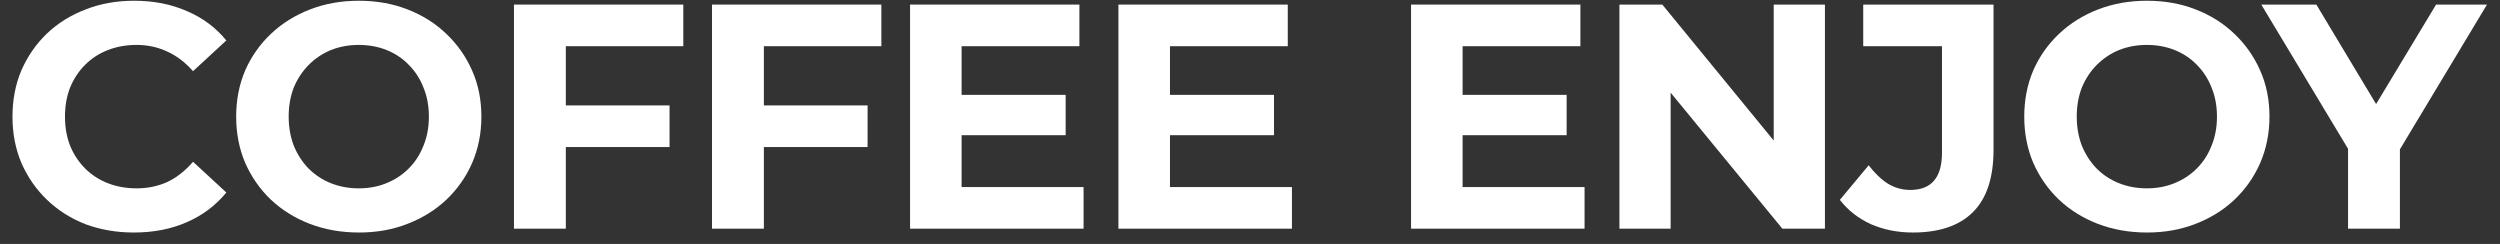
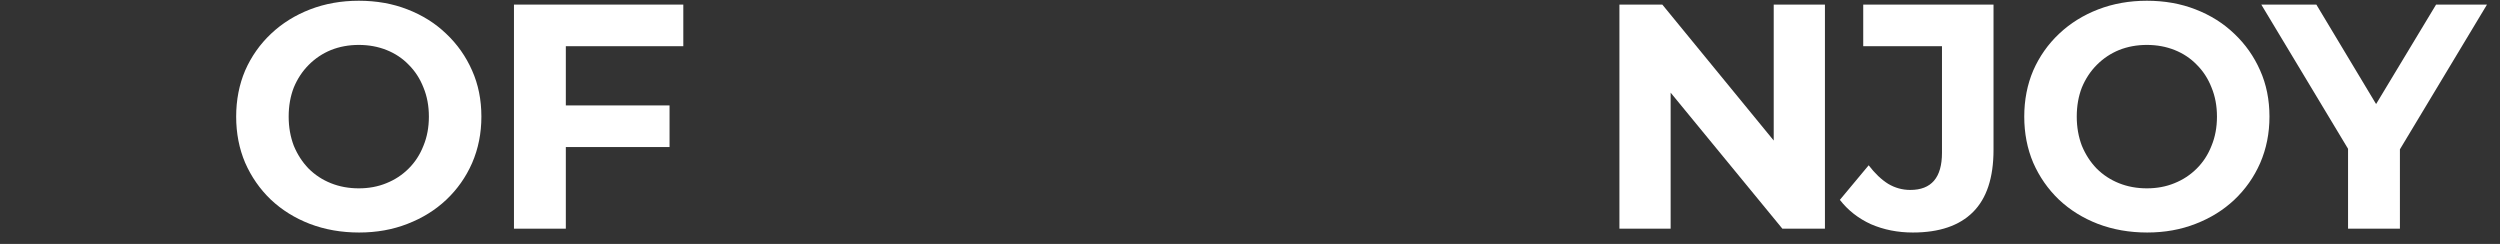
<svg xmlns="http://www.w3.org/2000/svg" width="164" height="16" viewBox="0 0 164 16" fill="none">
  <rect x="0" y="0" width="164" height="16" fill="#333333" stroke="none" />
  <g clip-path="url(#clip0_329_16)">
-     <path d="M8.778 15.253C7.644 15.253 6.587 15.071 5.607 14.707C4.641 14.329 3.801 13.797 3.087 13.111C2.373 12.425 1.813 11.62 1.407 10.696C1.015 9.772 0.819 8.757 0.819 7.651C0.819 6.545 1.015 5.53 1.407 4.606C1.813 3.682 2.373 2.877 3.087 2.191C3.815 1.505 4.662 0.98 5.628 0.616C6.594 0.238 7.651 0.049 8.799 0.049C10.073 0.049 11.221 0.273 12.243 0.721C13.279 1.155 14.147 1.799 14.847 2.653L12.663 4.669C12.159 4.095 11.599 3.668 10.983 3.388C10.367 3.094 9.695 2.947 8.967 2.947C8.281 2.947 7.651 3.059 7.077 3.283C6.503 3.507 6.006 3.829 5.586 4.249C5.166 4.669 4.837 5.166 4.599 5.74C4.375 6.314 4.263 6.951 4.263 7.651C4.263 8.351 4.375 8.988 4.599 9.562C4.837 10.136 5.166 10.633 5.586 11.053C6.006 11.473 6.503 11.795 7.077 12.019C7.651 12.243 8.281 12.355 8.967 12.355C9.695 12.355 10.367 12.215 10.983 11.935C11.599 11.641 12.159 11.2 12.663 10.612L14.847 12.628C14.147 13.482 13.279 14.133 12.243 14.581C11.221 15.029 10.066 15.253 8.778 15.253Z" fill="white" />
    <path d="M23.557 15.253C22.395 15.253 21.317 15.064 20.323 14.686C19.343 14.308 18.489 13.776 17.761 13.09C17.047 12.404 16.487 11.599 16.081 10.675C15.689 9.751 15.493 8.743 15.493 7.651C15.493 6.559 15.689 5.551 16.081 4.627C16.487 3.703 17.054 2.898 17.782 2.212C18.51 1.526 19.364 0.994 20.344 0.616C21.324 0.238 22.388 0.049 23.536 0.049C24.698 0.049 25.762 0.238 26.728 0.616C27.708 0.994 28.555 1.526 29.269 2.212C29.997 2.898 30.564 3.703 30.97 4.627C31.376 5.537 31.579 6.545 31.579 7.651C31.579 8.743 31.376 9.758 30.97 10.696C30.564 11.62 29.997 12.425 29.269 13.111C28.555 13.783 27.708 14.308 26.728 14.686C25.762 15.064 24.705 15.253 23.557 15.253ZM23.536 12.355C24.194 12.355 24.796 12.243 25.342 12.019C25.902 11.795 26.392 11.473 26.812 11.053C27.232 10.633 27.554 10.136 27.778 9.562C28.016 8.988 28.135 8.351 28.135 7.651C28.135 6.951 28.016 6.314 27.778 5.74C27.554 5.166 27.232 4.669 26.812 4.249C26.406 3.829 25.923 3.507 25.363 3.283C24.803 3.059 24.194 2.947 23.536 2.947C22.878 2.947 22.269 3.059 21.709 3.283C21.163 3.507 20.68 3.829 20.26 4.249C19.84 4.669 19.511 5.166 19.273 5.74C19.049 6.314 18.937 6.951 18.937 7.651C18.937 8.337 19.049 8.974 19.273 9.562C19.511 10.136 19.833 10.633 20.239 11.053C20.659 11.473 21.149 11.795 21.709 12.019C22.269 12.243 22.878 12.355 23.536 12.355Z" fill="white" />
    <path d="M36.866 6.916H43.922V9.646H36.866V6.916ZM37.118 15.001H33.716V0.301H44.825V3.031H37.118V15.001Z" fill="white" />
-     <path d="M49.858 6.916H56.914V9.646H49.858V6.916ZM50.11 15.001H46.708V0.301H57.817V3.031H50.11V15.001Z" fill="white" />
-     <path d="M62.829 6.223H69.906V8.869H62.829V6.223ZM63.081 12.271H71.082V15.001H59.7V0.301H70.809V3.031H63.081V12.271Z" fill="white" />
-     <path d="M76.498 6.223H83.575V8.869H76.498V6.223ZM76.75 12.271H84.751V15.001H73.369V0.301H84.478V3.031H76.75V12.271Z" fill="white" />
-     <path d="M95.694 6.223H102.771V8.869H95.694V6.223ZM95.946 12.271H103.947V15.001H92.565V0.301H103.674V3.031H95.946V12.271Z" fill="white" />
    <path d="M106.234 15.001V0.301H109.048L117.721 10.885H116.356V0.301H119.716V15.001H116.923L108.229 4.417H109.594V15.001H106.234Z" fill="white" />
    <path d="M125.483 15.253C124.489 15.253 123.572 15.071 122.732 14.707C121.906 14.329 121.227 13.797 120.695 13.111L122.585 10.843C122.991 11.375 123.418 11.781 123.866 12.061C124.314 12.327 124.797 12.46 125.315 12.46C126.701 12.46 127.394 11.648 127.394 10.024V3.031H122.228V0.301H130.775V9.835C130.775 11.655 130.327 13.013 129.431 13.909C128.535 14.805 127.219 15.253 125.483 15.253Z" fill="white" />
    <path d="M140.855 15.253C139.693 15.253 138.615 15.064 137.621 14.686C136.641 14.308 135.787 13.776 135.059 13.09C134.345 12.404 133.785 11.599 133.379 10.675C132.987 9.751 132.791 8.743 132.791 7.651C132.791 6.559 132.987 5.551 133.379 4.627C133.785 3.703 134.352 2.898 135.08 2.212C135.808 1.526 136.662 0.994 137.642 0.616C138.622 0.238 139.686 0.049 140.834 0.049C141.996 0.049 143.06 0.238 144.026 0.616C145.006 0.994 145.853 1.526 146.567 2.212C147.295 2.898 147.862 3.703 148.268 4.627C148.674 5.537 148.877 6.545 148.877 7.651C148.877 8.743 148.674 9.758 148.268 10.696C147.862 11.62 147.295 12.425 146.567 13.111C145.853 13.783 145.006 14.308 144.026 14.686C143.06 15.064 142.003 15.253 140.855 15.253ZM140.834 12.355C141.492 12.355 142.094 12.243 142.64 12.019C143.2 11.795 143.69 11.473 144.11 11.053C144.53 10.633 144.852 10.136 145.076 9.562C145.314 8.988 145.433 8.351 145.433 7.651C145.433 6.951 145.314 6.314 145.076 5.74C144.852 5.166 144.53 4.669 144.11 4.249C143.704 3.829 143.221 3.507 142.661 3.283C142.101 3.059 141.492 2.947 140.834 2.947C140.176 2.947 139.567 3.059 139.007 3.283C138.461 3.507 137.978 3.829 137.558 4.249C137.138 4.669 136.809 5.166 136.571 5.74C136.347 6.314 136.235 6.951 136.235 7.651C136.235 8.337 136.347 8.974 136.571 9.562C136.809 10.136 137.131 10.633 137.537 11.053C137.957 11.473 138.447 11.795 139.007 12.019C139.567 12.243 140.176 12.355 140.834 12.355Z" fill="white" />
    <path d="M154.032 15.001V8.995L154.809 11.053L148.341 0.301H151.953L156.909 8.554H154.83L159.807 0.301H163.146L156.678 11.053L157.434 8.995V15.001H154.032Z" fill="white" />
  </g>
  <defs>
    <clipPath id="clip0_329_16">
      <rect width="164" height="16" fill="white" />
    </clipPath>
  </defs>
</svg>